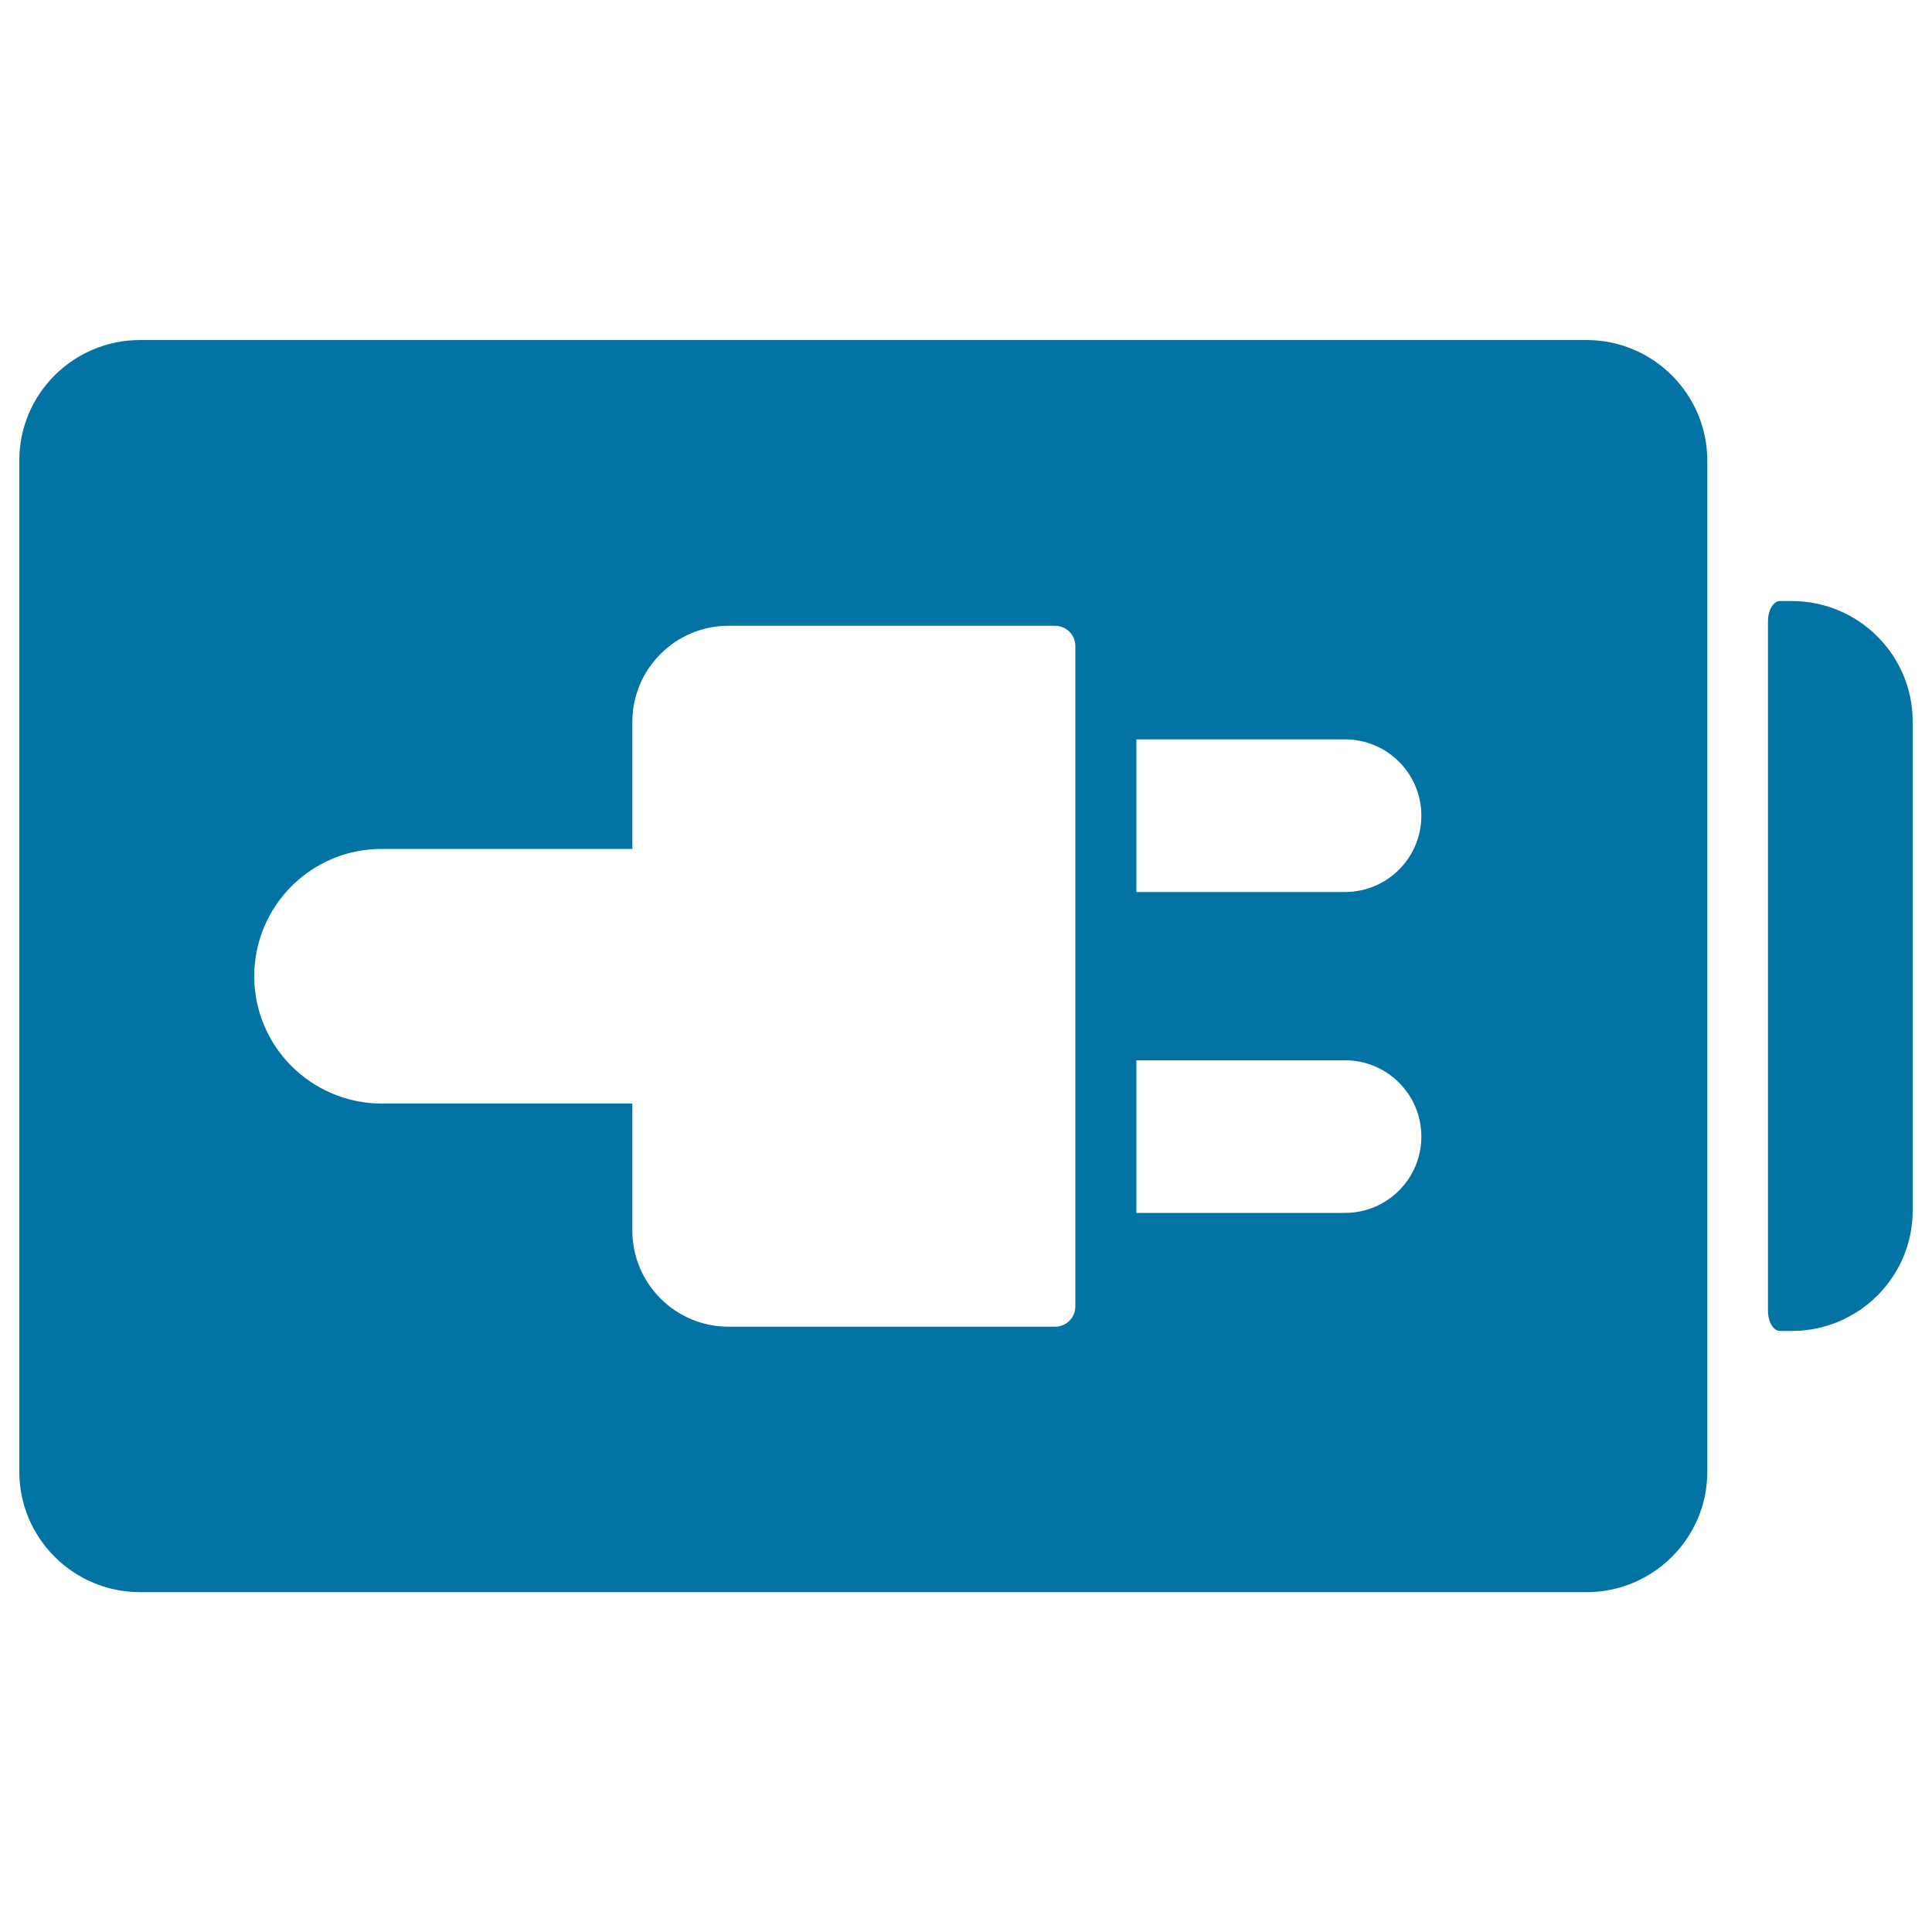
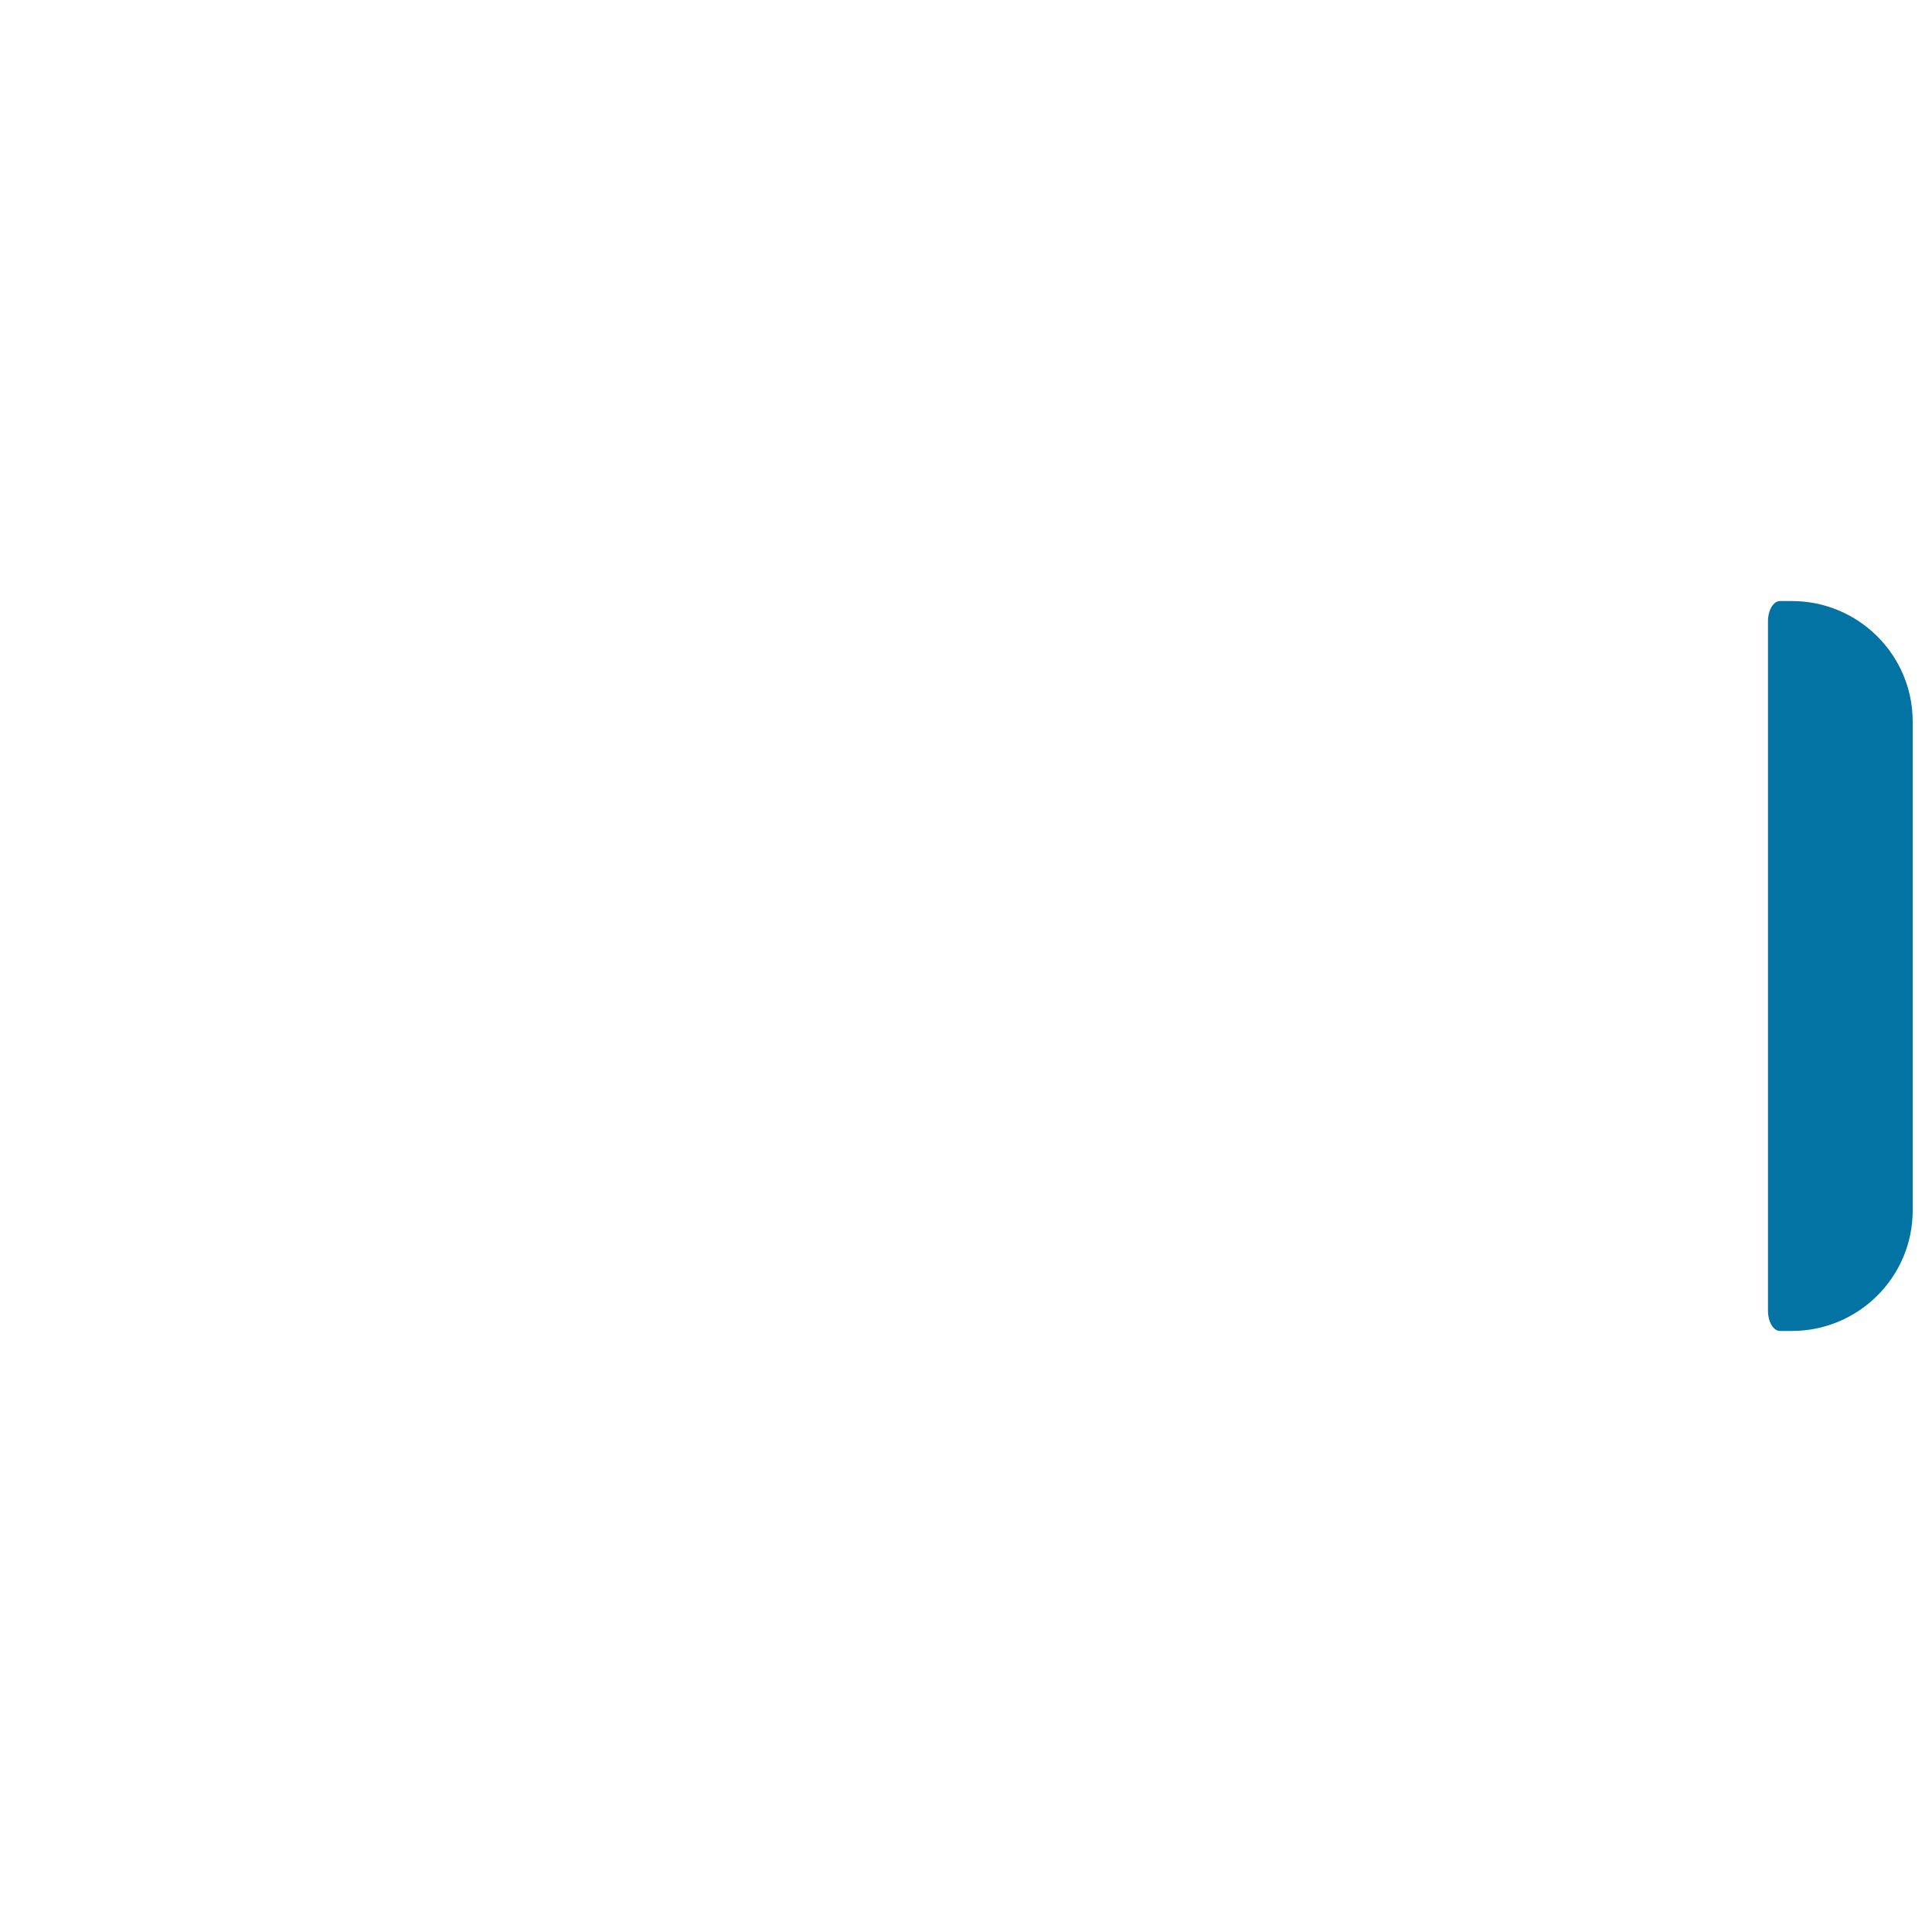
<svg xmlns="http://www.w3.org/2000/svg" viewBox="0 0 1000 1000" style="fill:#0273a2">
  <title>Plug On Battery Status Interface Symbol SVG icon</title>
  <g>
    <g>
-       <path d="M821.2,176H72.5C38,176,10,203.9,10,238.3v523.5c0,34.3,28,62.3,62.5,62.3h748.7c34.4,0,62.5-27.9,62.5-62.3V238.3C883.6,203.9,855.6,176,821.2,176z M131.6,505.3c0-36.4,29.5-65.9,65.9-65.9h98.2h15.8h15.8v-65.7c0-27.5,22.3-49.8,49.8-49.8h169c5.8,0,10.5,4.7,10.5,10.5v50v11.2v53.3V460v90.5v11.2V615v11.2v50c0,5.8-4.7,10.5-10.5,10.5h-169c-27.5,0-49.8-22.3-49.8-49.8v-65.7h-15.8h-15.8h-98.2C161.1,571.1,131.6,541.6,131.6,505.3z M696.2,627.8h-108v-10.5v-58v-10.5h108c21.8,0,39.5,17.7,39.5,39.5C735.7,610.1,718,627.8,696.2,627.8z M696.2,461.7h-108v-10.5v-58v-10.5h108c21.8,0,39.5,17.7,39.5,39.5C735.7,444,718,461.7,696.2,461.7z" />
      <path d="M927.5,311.1c0,0-2.8,0-6.2,0c-3.4,0-6.2,4.7-6.2,10.5v356.8c0,5.8,2.8,10.5,6.2,10.5h6.2c34.4,0,62.5-27.9,62.5-62.3V373.4C990,339.1,962,311.1,927.5,311.1z" />
    </g>
  </g>
</svg>